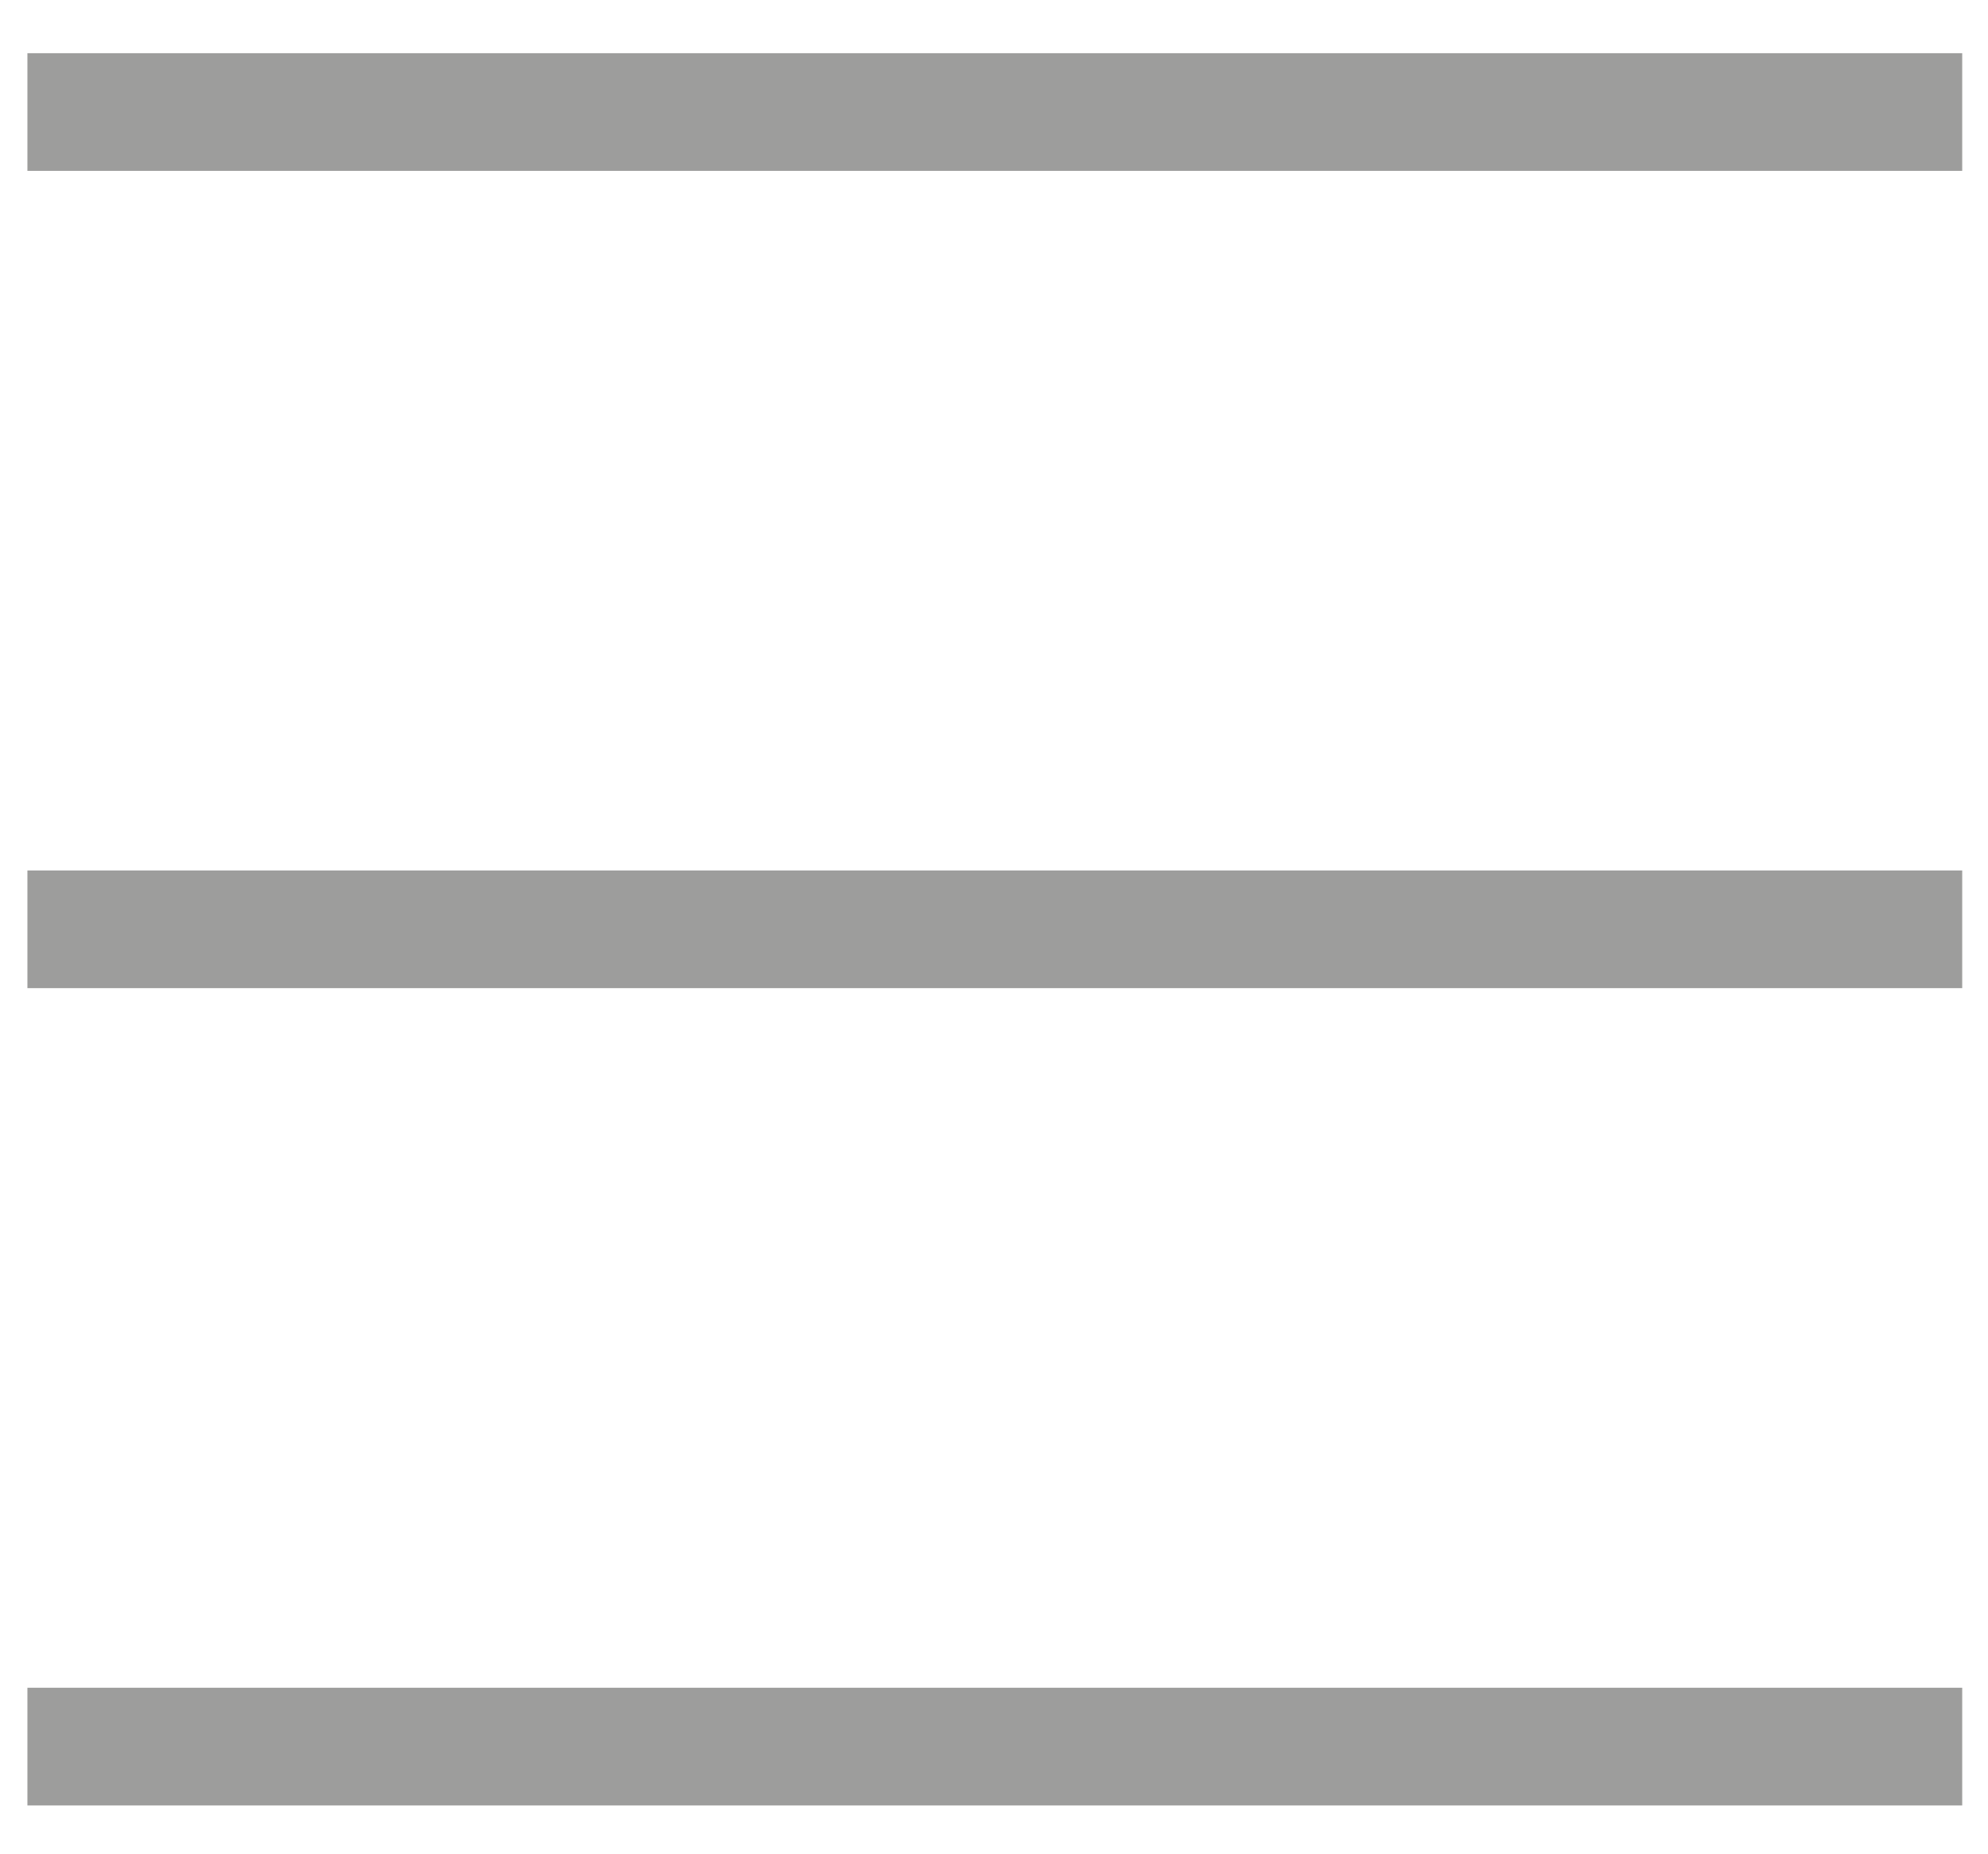
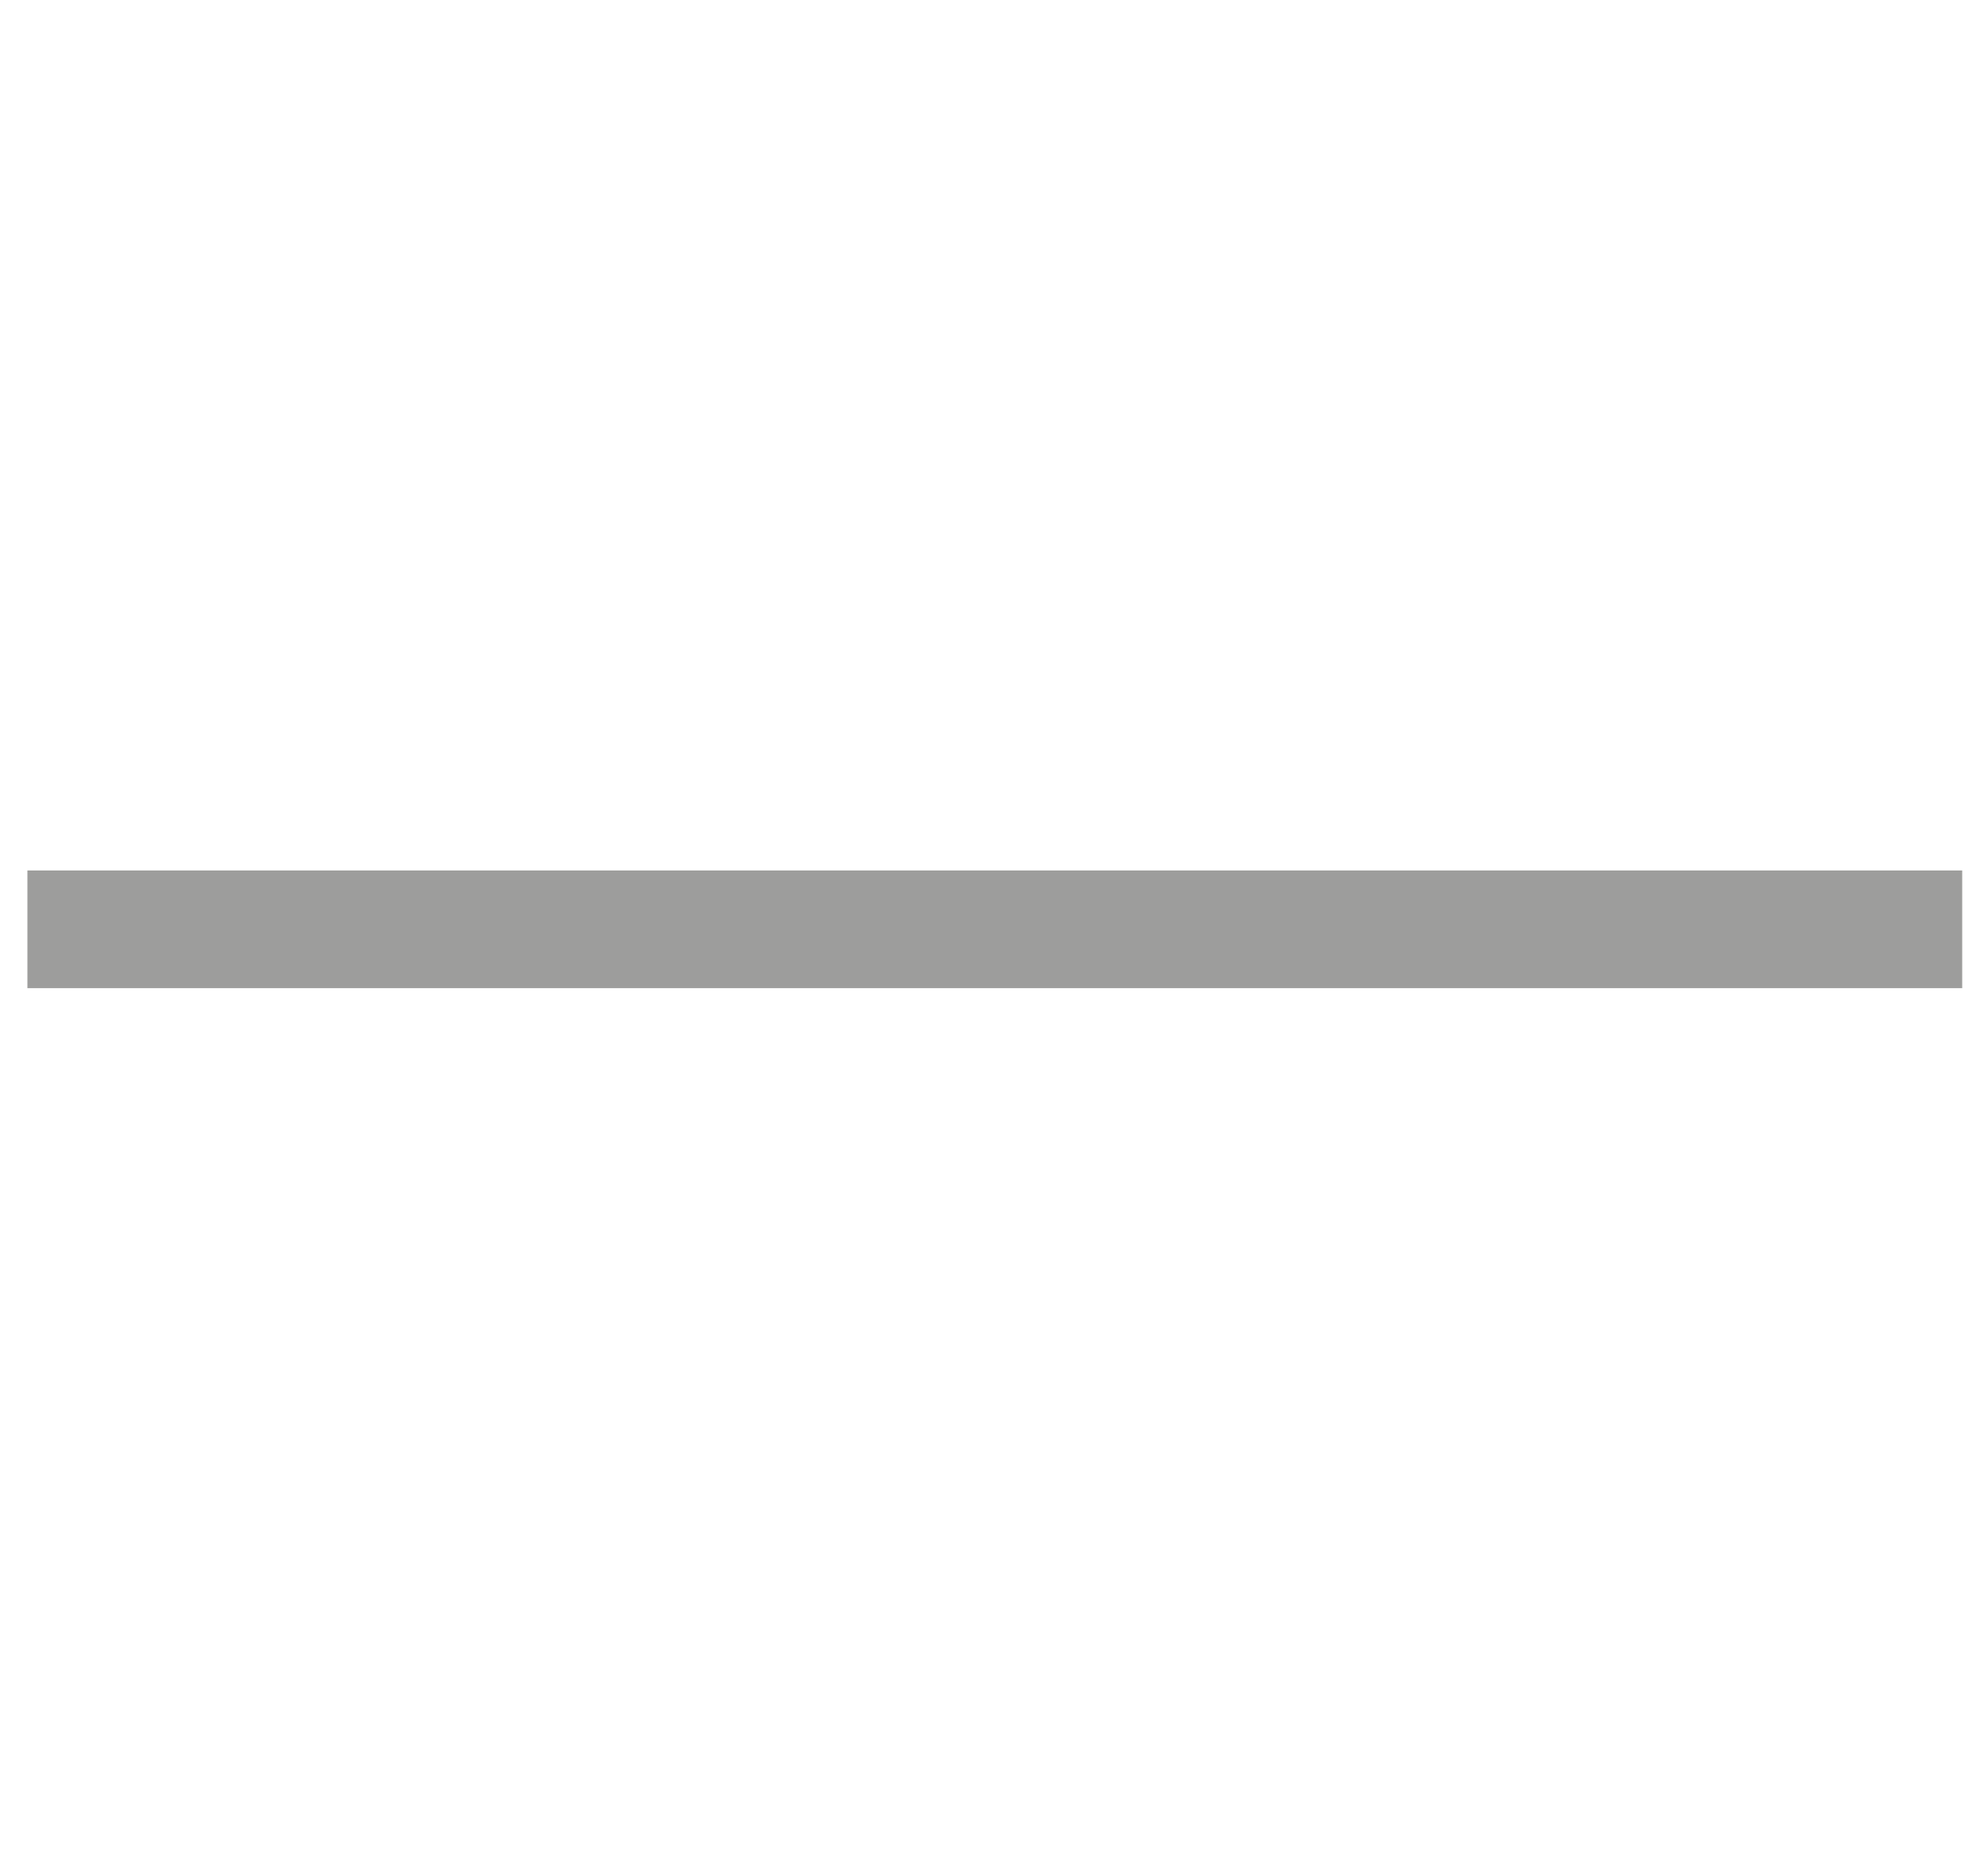
<svg xmlns="http://www.w3.org/2000/svg" version="1.1" id="Calque_1" x="0px" y="0px" viewBox="0 0 123.3 115" style="enable-background:new 0 0 123.3 115;" xml:space="preserve">
  <style type="text/css">
	.st0{fill:#9D9D9C;}
</style>
-   <rect x="1.7" y="3.3" class="st0" width="120" height="7.3" />
  <rect x="1.7" y="54" class="st0" width="120" height="7.3" />
-   <rect x="1.7" y="104.7" class="st0" width="120" height="7.3" />
</svg>